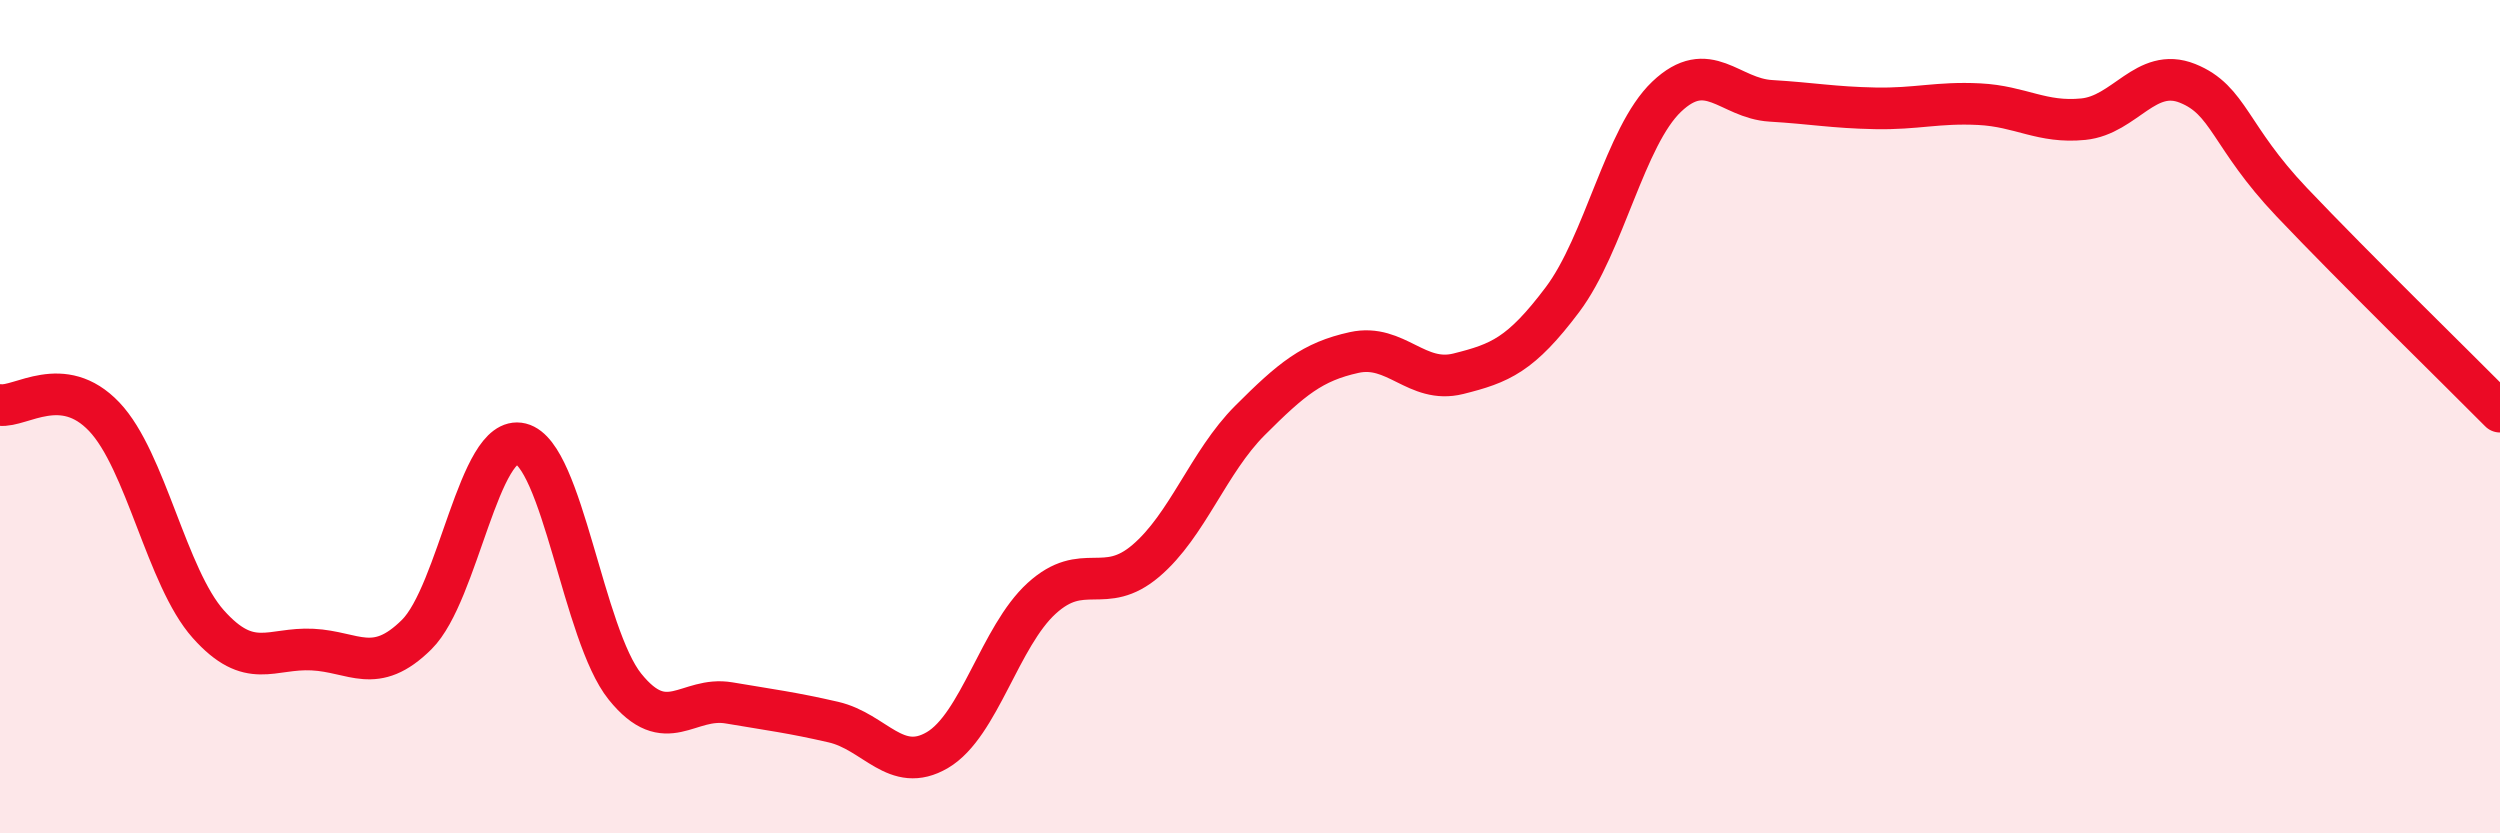
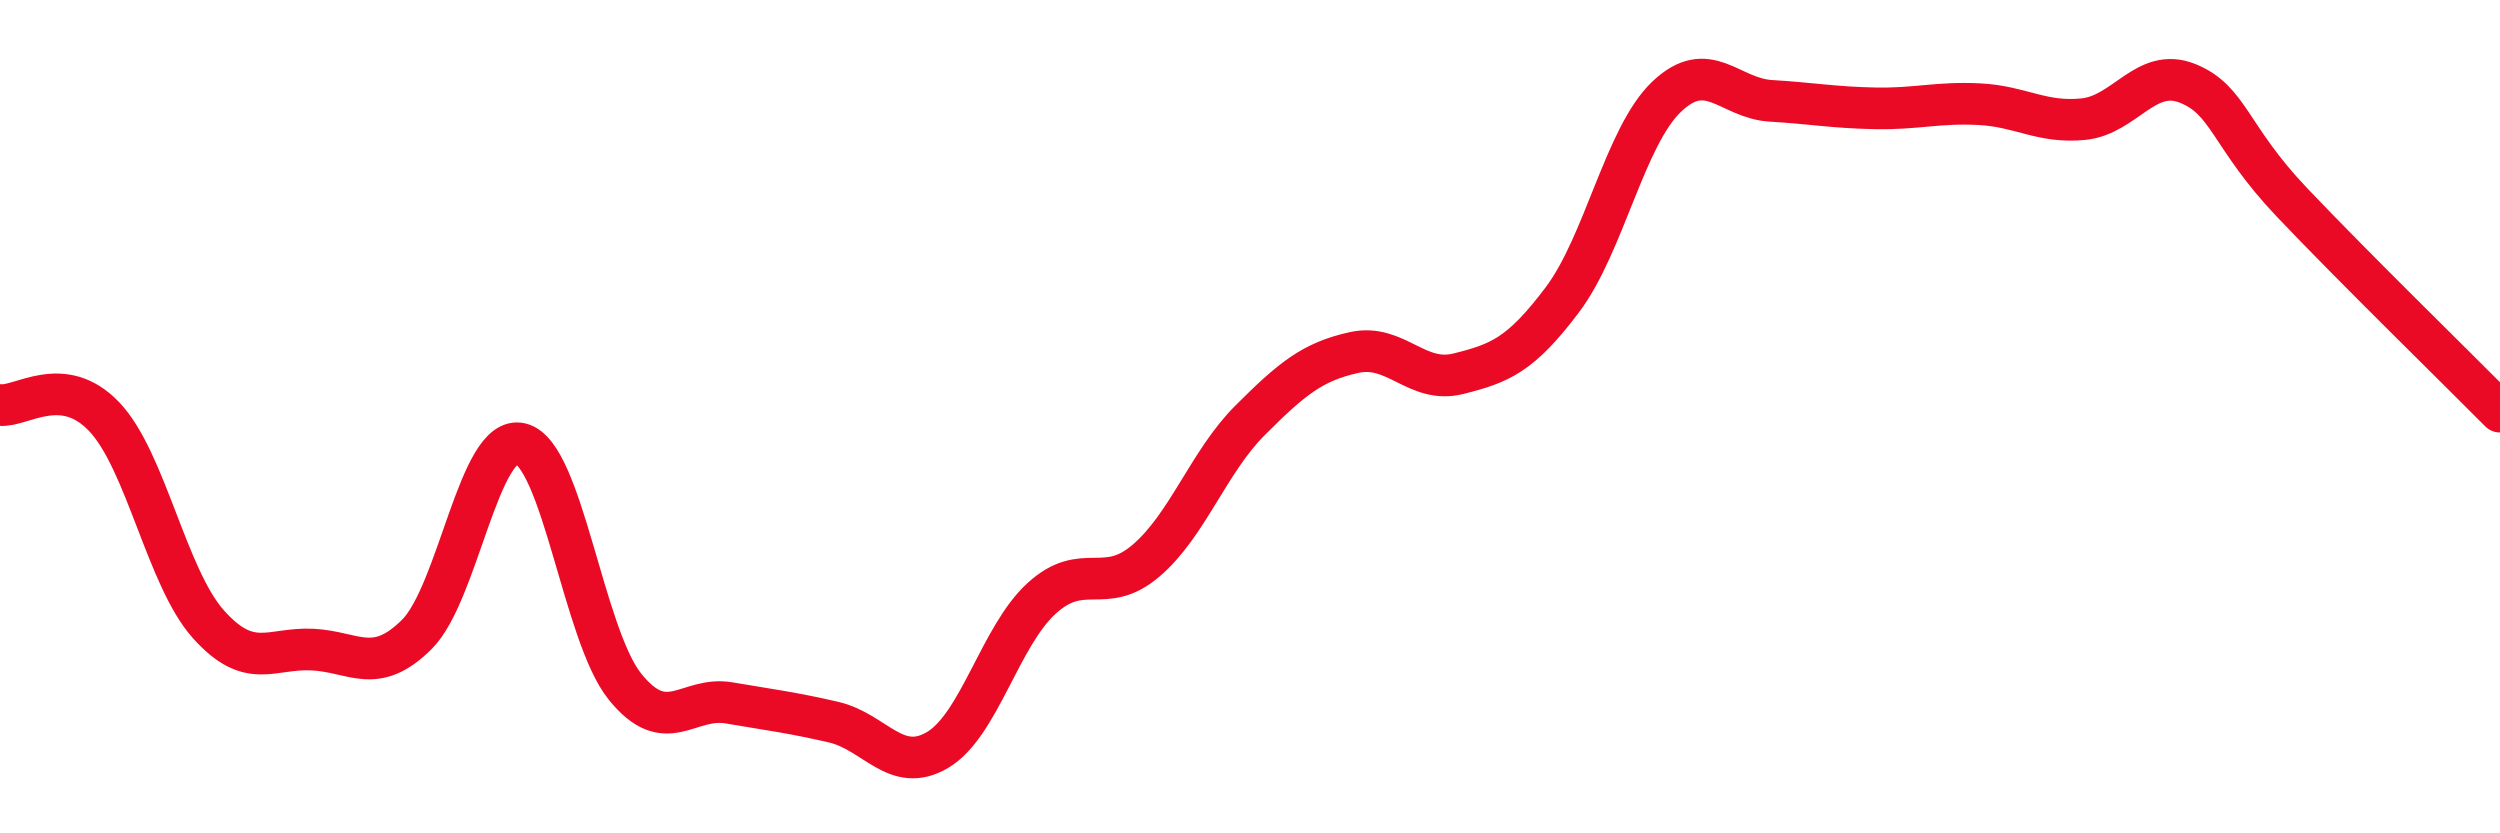
<svg xmlns="http://www.w3.org/2000/svg" width="60" height="20" viewBox="0 0 60 20">
-   <path d="M 0,9.72 C 0.5,9.78 1.5,8.95 2.5,10 C 3.5,11.05 4,13.86 5,14.98 C 6,16.1 6.5,15.54 7.5,15.59 C 8.5,15.64 9,16.22 10,15.23 C 11,14.24 11.5,10.4 12.5,10.65 C 13.5,10.9 14,15.24 15,16.48 C 16,17.72 16.5,16.7 17.5,16.87 C 18.5,17.04 19,17.1 20,17.33 C 21,17.56 21.5,18.59 22.5,18 C 23.5,17.41 24,15.27 25,14.36 C 26,13.45 26.5,14.31 27.5,13.46 C 28.5,12.61 29,11.09 30,10.09 C 31,9.09 31.5,8.68 32.5,8.46 C 33.5,8.24 34,9.22 35,8.97 C 36,8.72 36.5,8.52 37.5,7.19 C 38.5,5.86 39,3.27 40,2.32 C 41,1.37 41.5,2.36 42.5,2.42 C 43.5,2.48 44,2.58 45,2.6 C 46,2.62 46.5,2.45 47.5,2.5 C 48.5,2.55 49,2.96 50,2.86 C 51,2.76 51.5,1.6 52.5,2 C 53.5,2.4 53.5,3.27 55,4.85 C 56.5,6.43 59,8.87 60,9.88L60 20L0 20Z" fill="#EB0A25" opacity="0.1" stroke-linecap="round" stroke-linejoin="round" />
  <path d="M 0,9.72 C 0.5,9.78 1.5,8.95 2.5,10 C 3.5,11.05 4,13.86 5,14.98 C 6,16.1 6.5,15.54 7.5,15.59 C 8.5,15.64 9,16.22 10,15.23 C 11,14.24 11.5,10.4 12.5,10.65 C 13.5,10.9 14,15.24 15,16.48 C 16,17.72 16.5,16.7 17.5,16.87 C 18.5,17.04 19,17.1 20,17.33 C 21,17.56 21.5,18.59 22.5,18 C 23.5,17.41 24,15.27 25,14.36 C 26,13.45 26.5,14.31 27.5,13.46 C 28.5,12.61 29,11.09 30,10.09 C 31,9.09 31.5,8.68 32.5,8.46 C 33.5,8.24 34,9.22 35,8.97 C 36,8.72 36.5,8.52 37.5,7.19 C 38.5,5.86 39,3.27 40,2.32 C 41,1.37 41.5,2.36 42.5,2.42 C 43.5,2.48 44,2.58 45,2.6 C 46,2.62 46.5,2.45 47.5,2.5 C 48.5,2.55 49,2.96 50,2.86 C 51,2.76 51.5,1.6 52.5,2 C 53.5,2.4 53.5,3.27 55,4.85 C 56.5,6.43 59,8.87 60,9.88" stroke="#EB0A25" stroke-width="1" fill="none" stroke-linecap="round" stroke-linejoin="round" />
</svg>